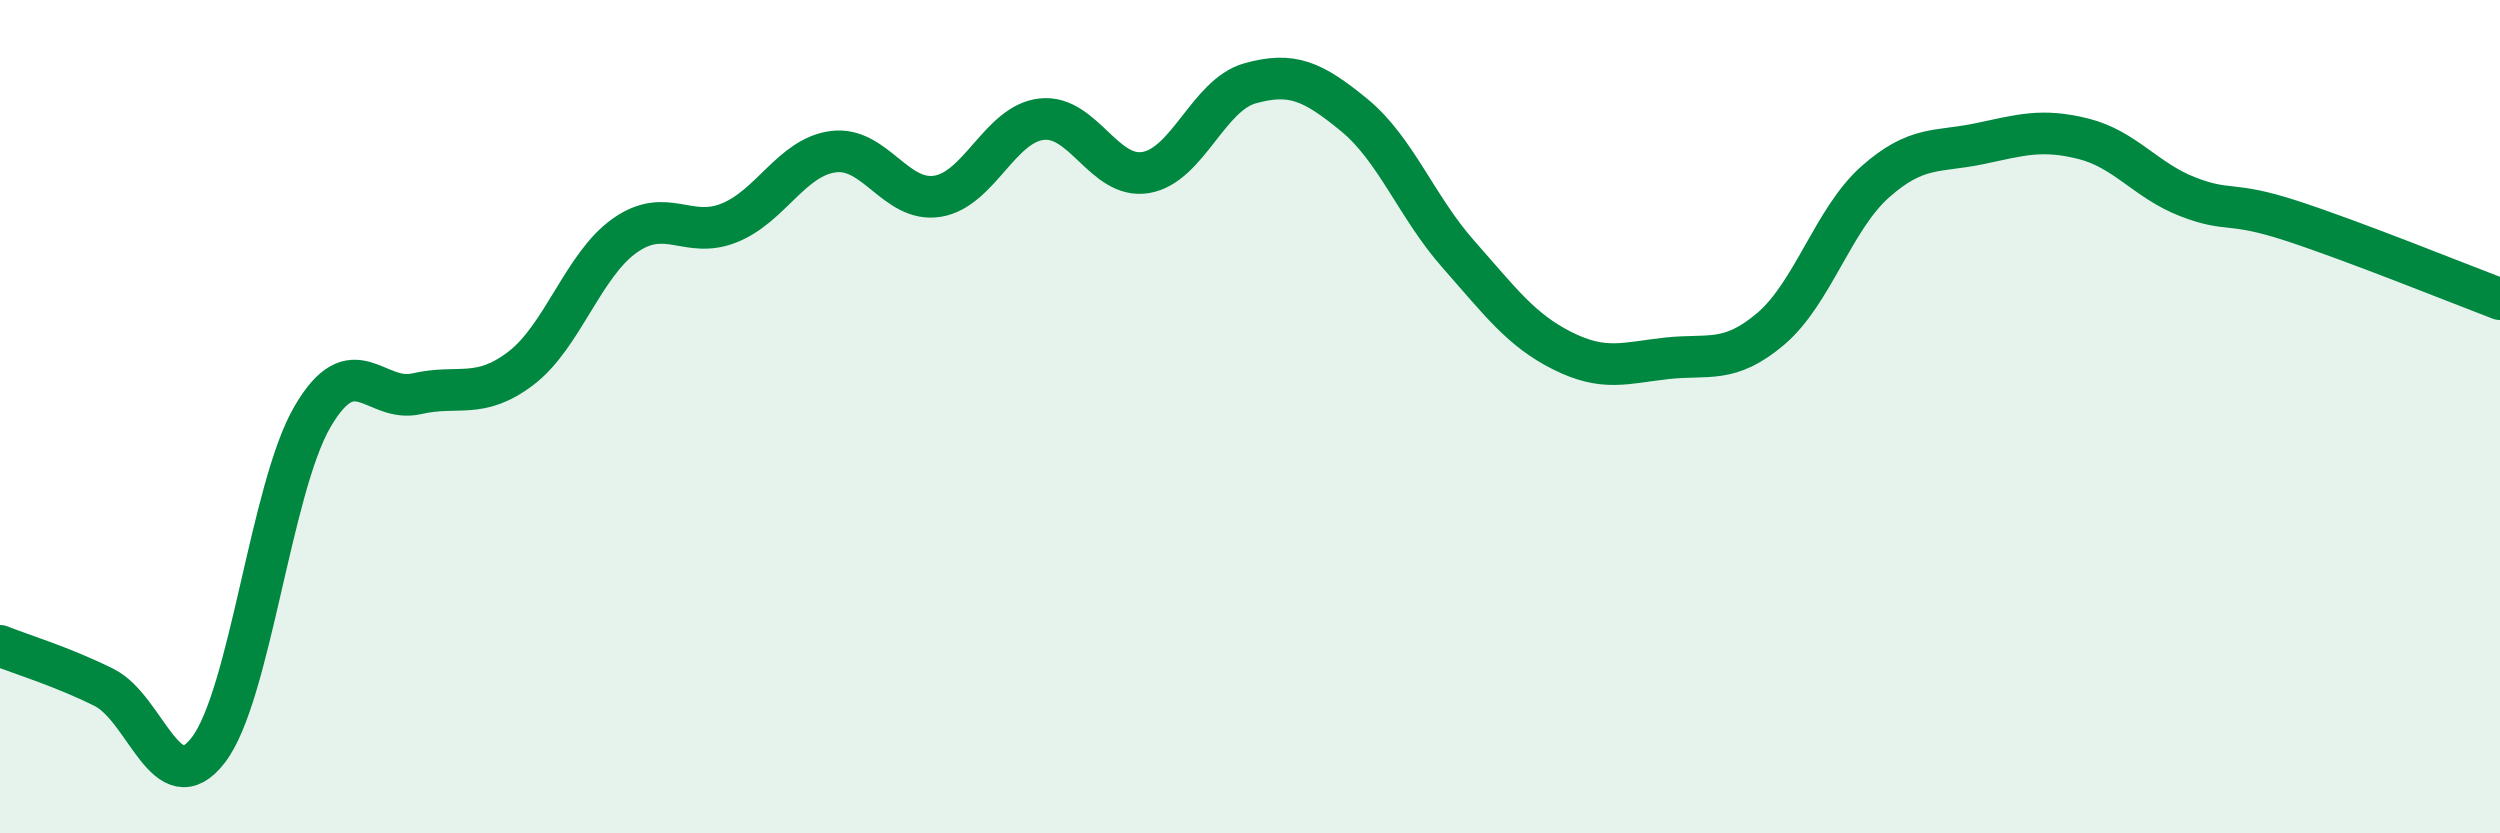
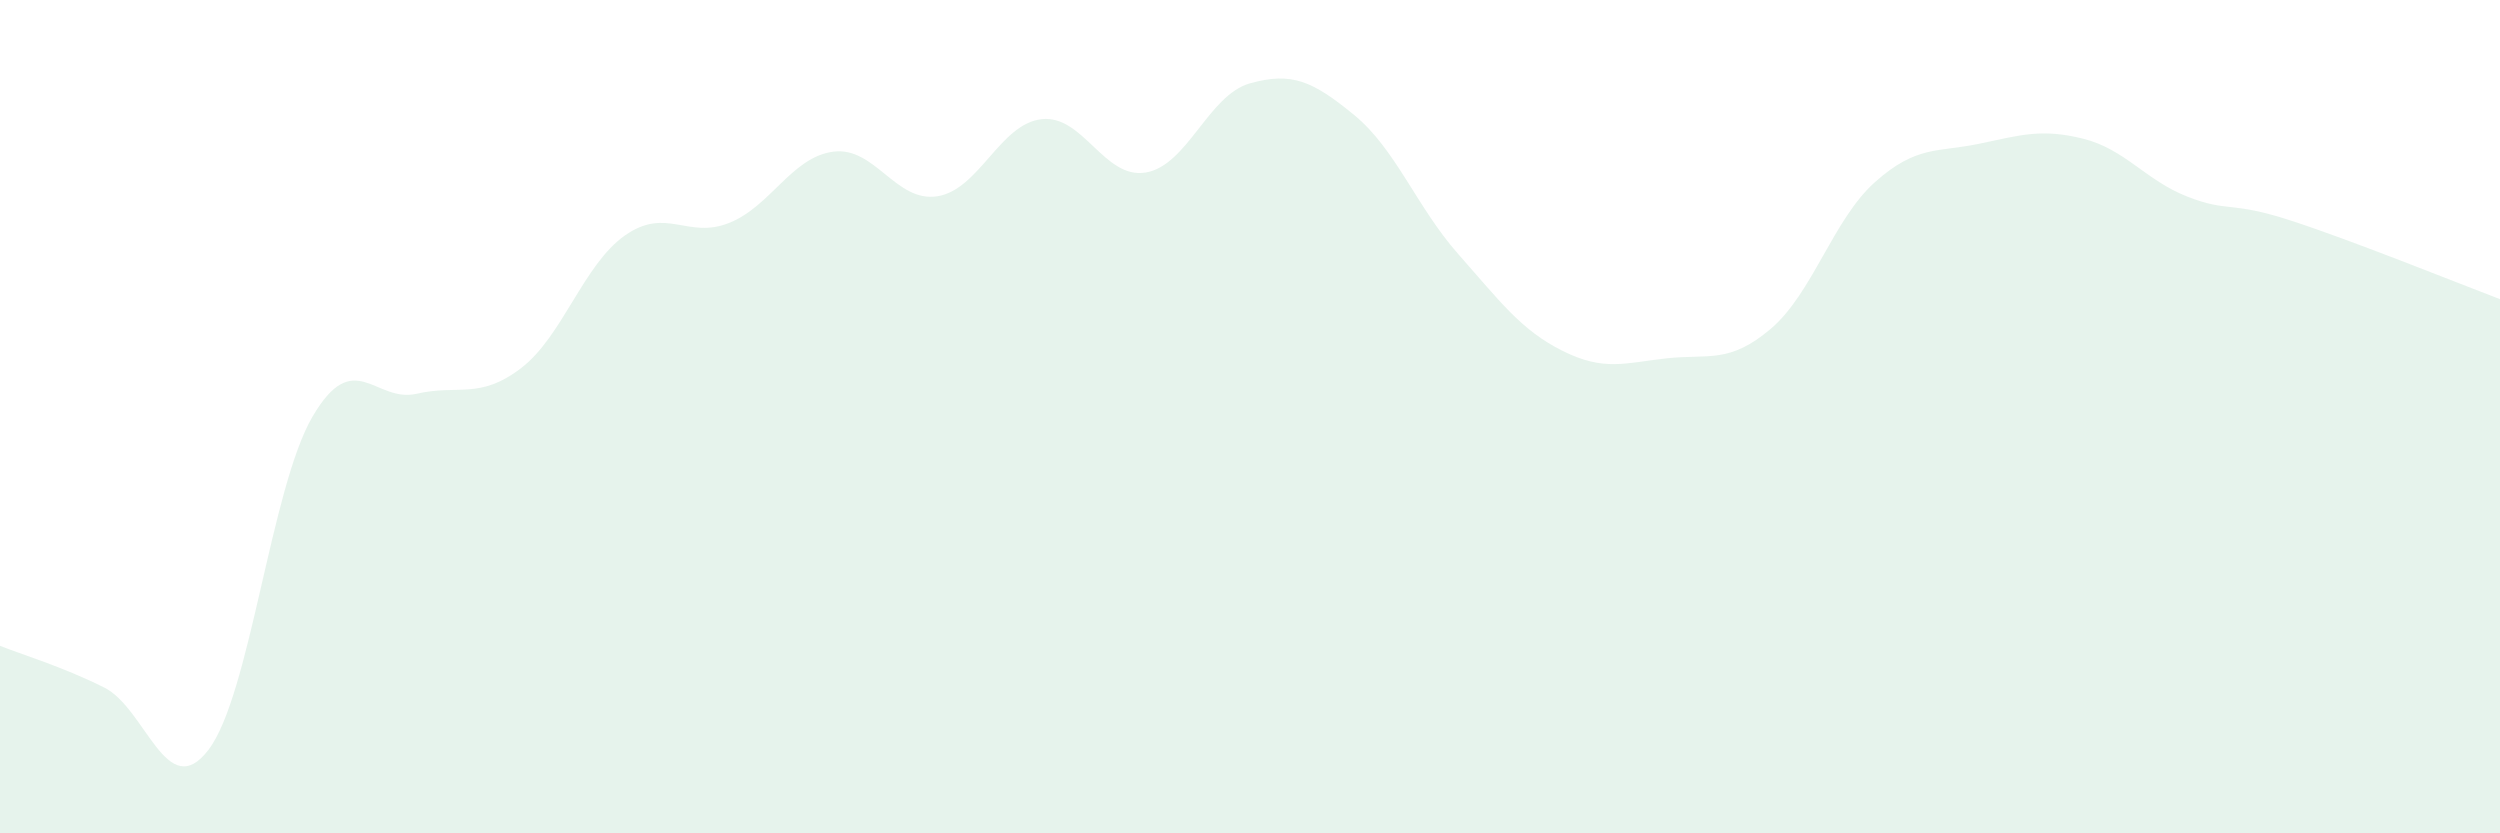
<svg xmlns="http://www.w3.org/2000/svg" width="60" height="20" viewBox="0 0 60 20">
  <path d="M 0,15.5 C 0.5,15.7 1.5,16 2.5,16.5 C 3.5,17 4,19.3 5,18 C 6,16.7 6.5,11.71 7.5,10 C 8.5,8.29 9,9.68 10,9.45 C 11,9.22 11.5,9.6 12.5,8.84 C 13.5,8.08 14,6.35 15,5.65 C 16,4.95 16.5,5.75 17.5,5.35 C 18.5,4.95 19,3.77 20,3.64 C 21,3.51 21.5,4.87 22.5,4.71 C 23.5,4.55 24,2.97 25,2.86 C 26,2.75 26.5,4.31 27.5,4.14 C 28.5,3.97 29,2.28 30,2 C 31,1.72 31.5,1.94 32.5,2.76 C 33.5,3.58 34,4.97 35,6.1 C 36,7.23 36.5,7.92 37.5,8.42 C 38.5,8.92 39,8.71 40,8.6 C 41,8.49 41.5,8.74 42.5,7.89 C 43.5,7.04 44,5.26 45,4.37 C 46,3.48 46.5,3.66 47.5,3.45 C 48.5,3.24 49,3.08 50,3.33 C 51,3.58 51.5,4.33 52.5,4.72 C 53.5,5.11 53.5,4.81 55,5.3 C 56.5,5.79 59,6.8 60,7.18L60 20L0 20Z" fill="#008740" opacity="0.1" stroke-linecap="round" stroke-linejoin="round" />
-   <path d="M 0,15.5 C 0.5,15.7 1.5,16 2.5,16.5 C 3.5,17 4,19.3 5,18 C 6,16.7 6.5,11.71 7.5,10 C 8.5,8.29 9,9.68 10,9.45 C 11,9.22 11.5,9.6 12.5,8.84 C 13.5,8.08 14,6.35 15,5.65 C 16,4.95 16.5,5.75 17.5,5.35 C 18.5,4.95 19,3.77 20,3.64 C 21,3.51 21.5,4.87 22.5,4.71 C 23.5,4.55 24,2.97 25,2.86 C 26,2.75 26.5,4.31 27.5,4.14 C 28.5,3.97 29,2.28 30,2 C 31,1.72 31.5,1.94 32.5,2.76 C 33.5,3.58 34,4.97 35,6.1 C 36,7.23 36.5,7.92 37.5,8.42 C 38.5,8.92 39,8.71 40,8.6 C 41,8.49 41.5,8.74 42.5,7.89 C 43.5,7.04 44,5.26 45,4.37 C 46,3.48 46.5,3.66 47.5,3.45 C 48.5,3.24 49,3.08 50,3.33 C 51,3.58 51.5,4.33 52.5,4.72 C 53.5,5.11 53.5,4.81 55,5.3 C 56.5,5.79 59,6.8 60,7.18" stroke="#008740" stroke-width="1" fill="none" stroke-linecap="round" stroke-linejoin="round" />
</svg>